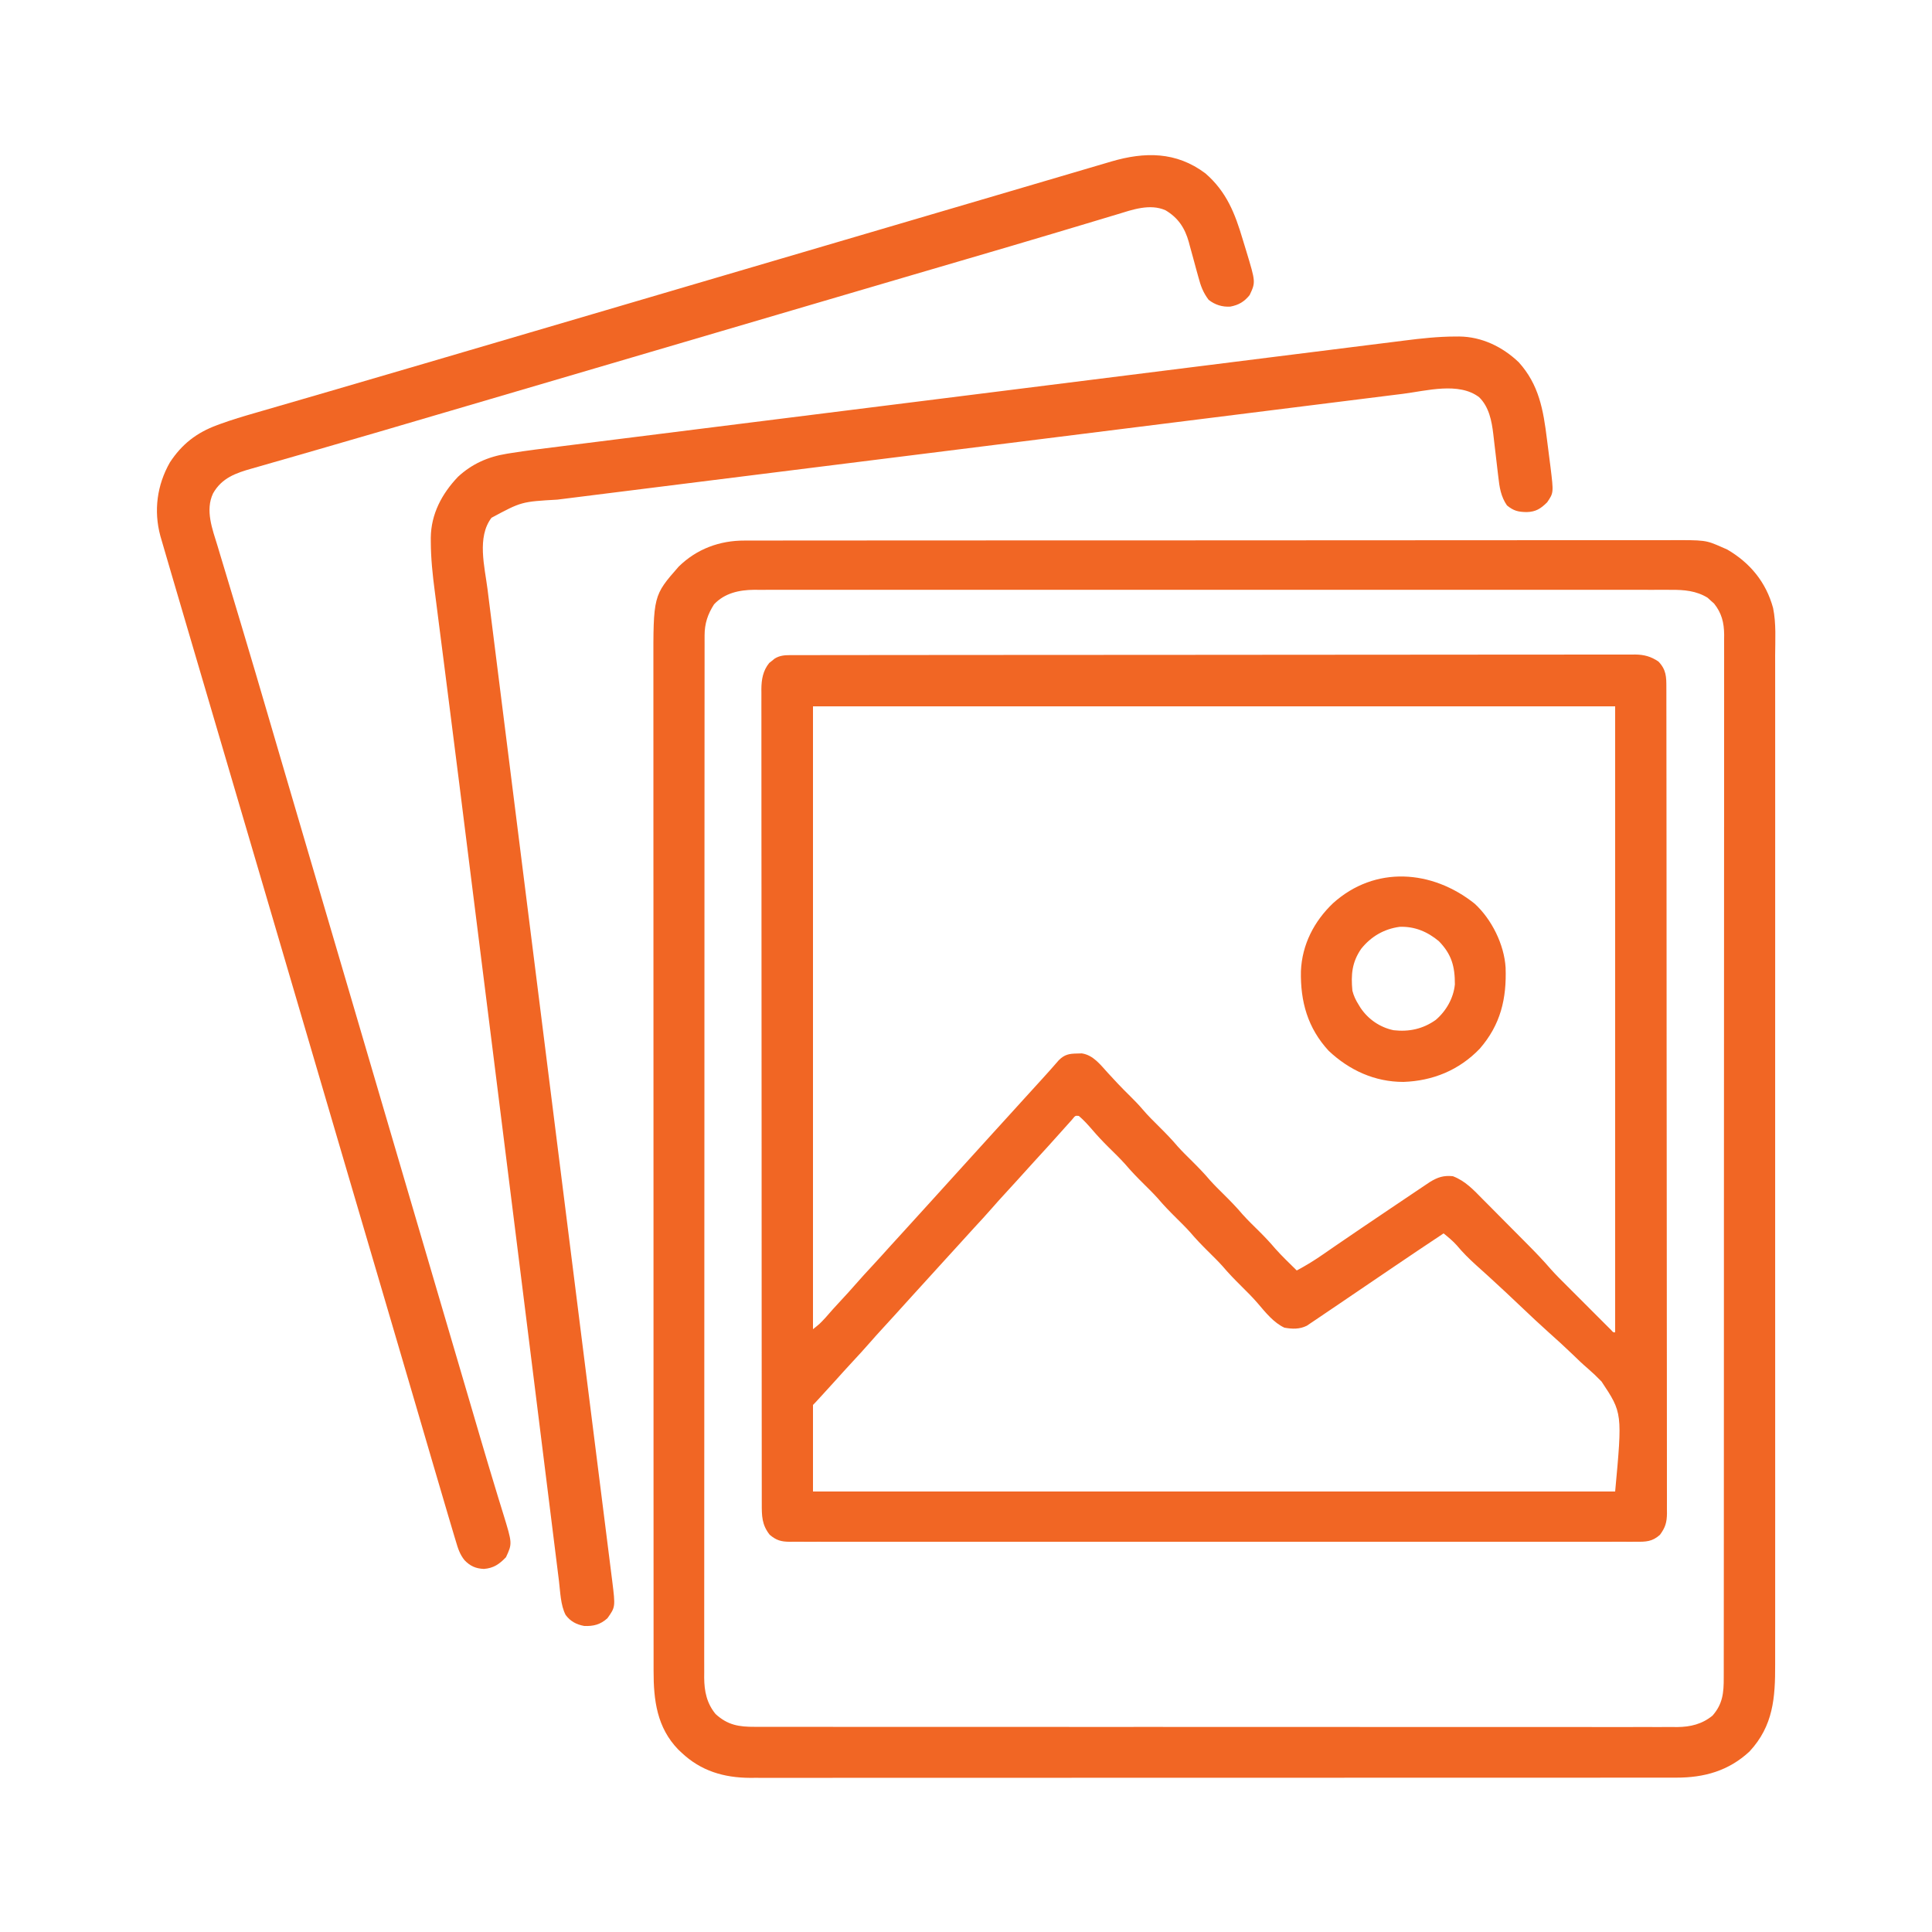
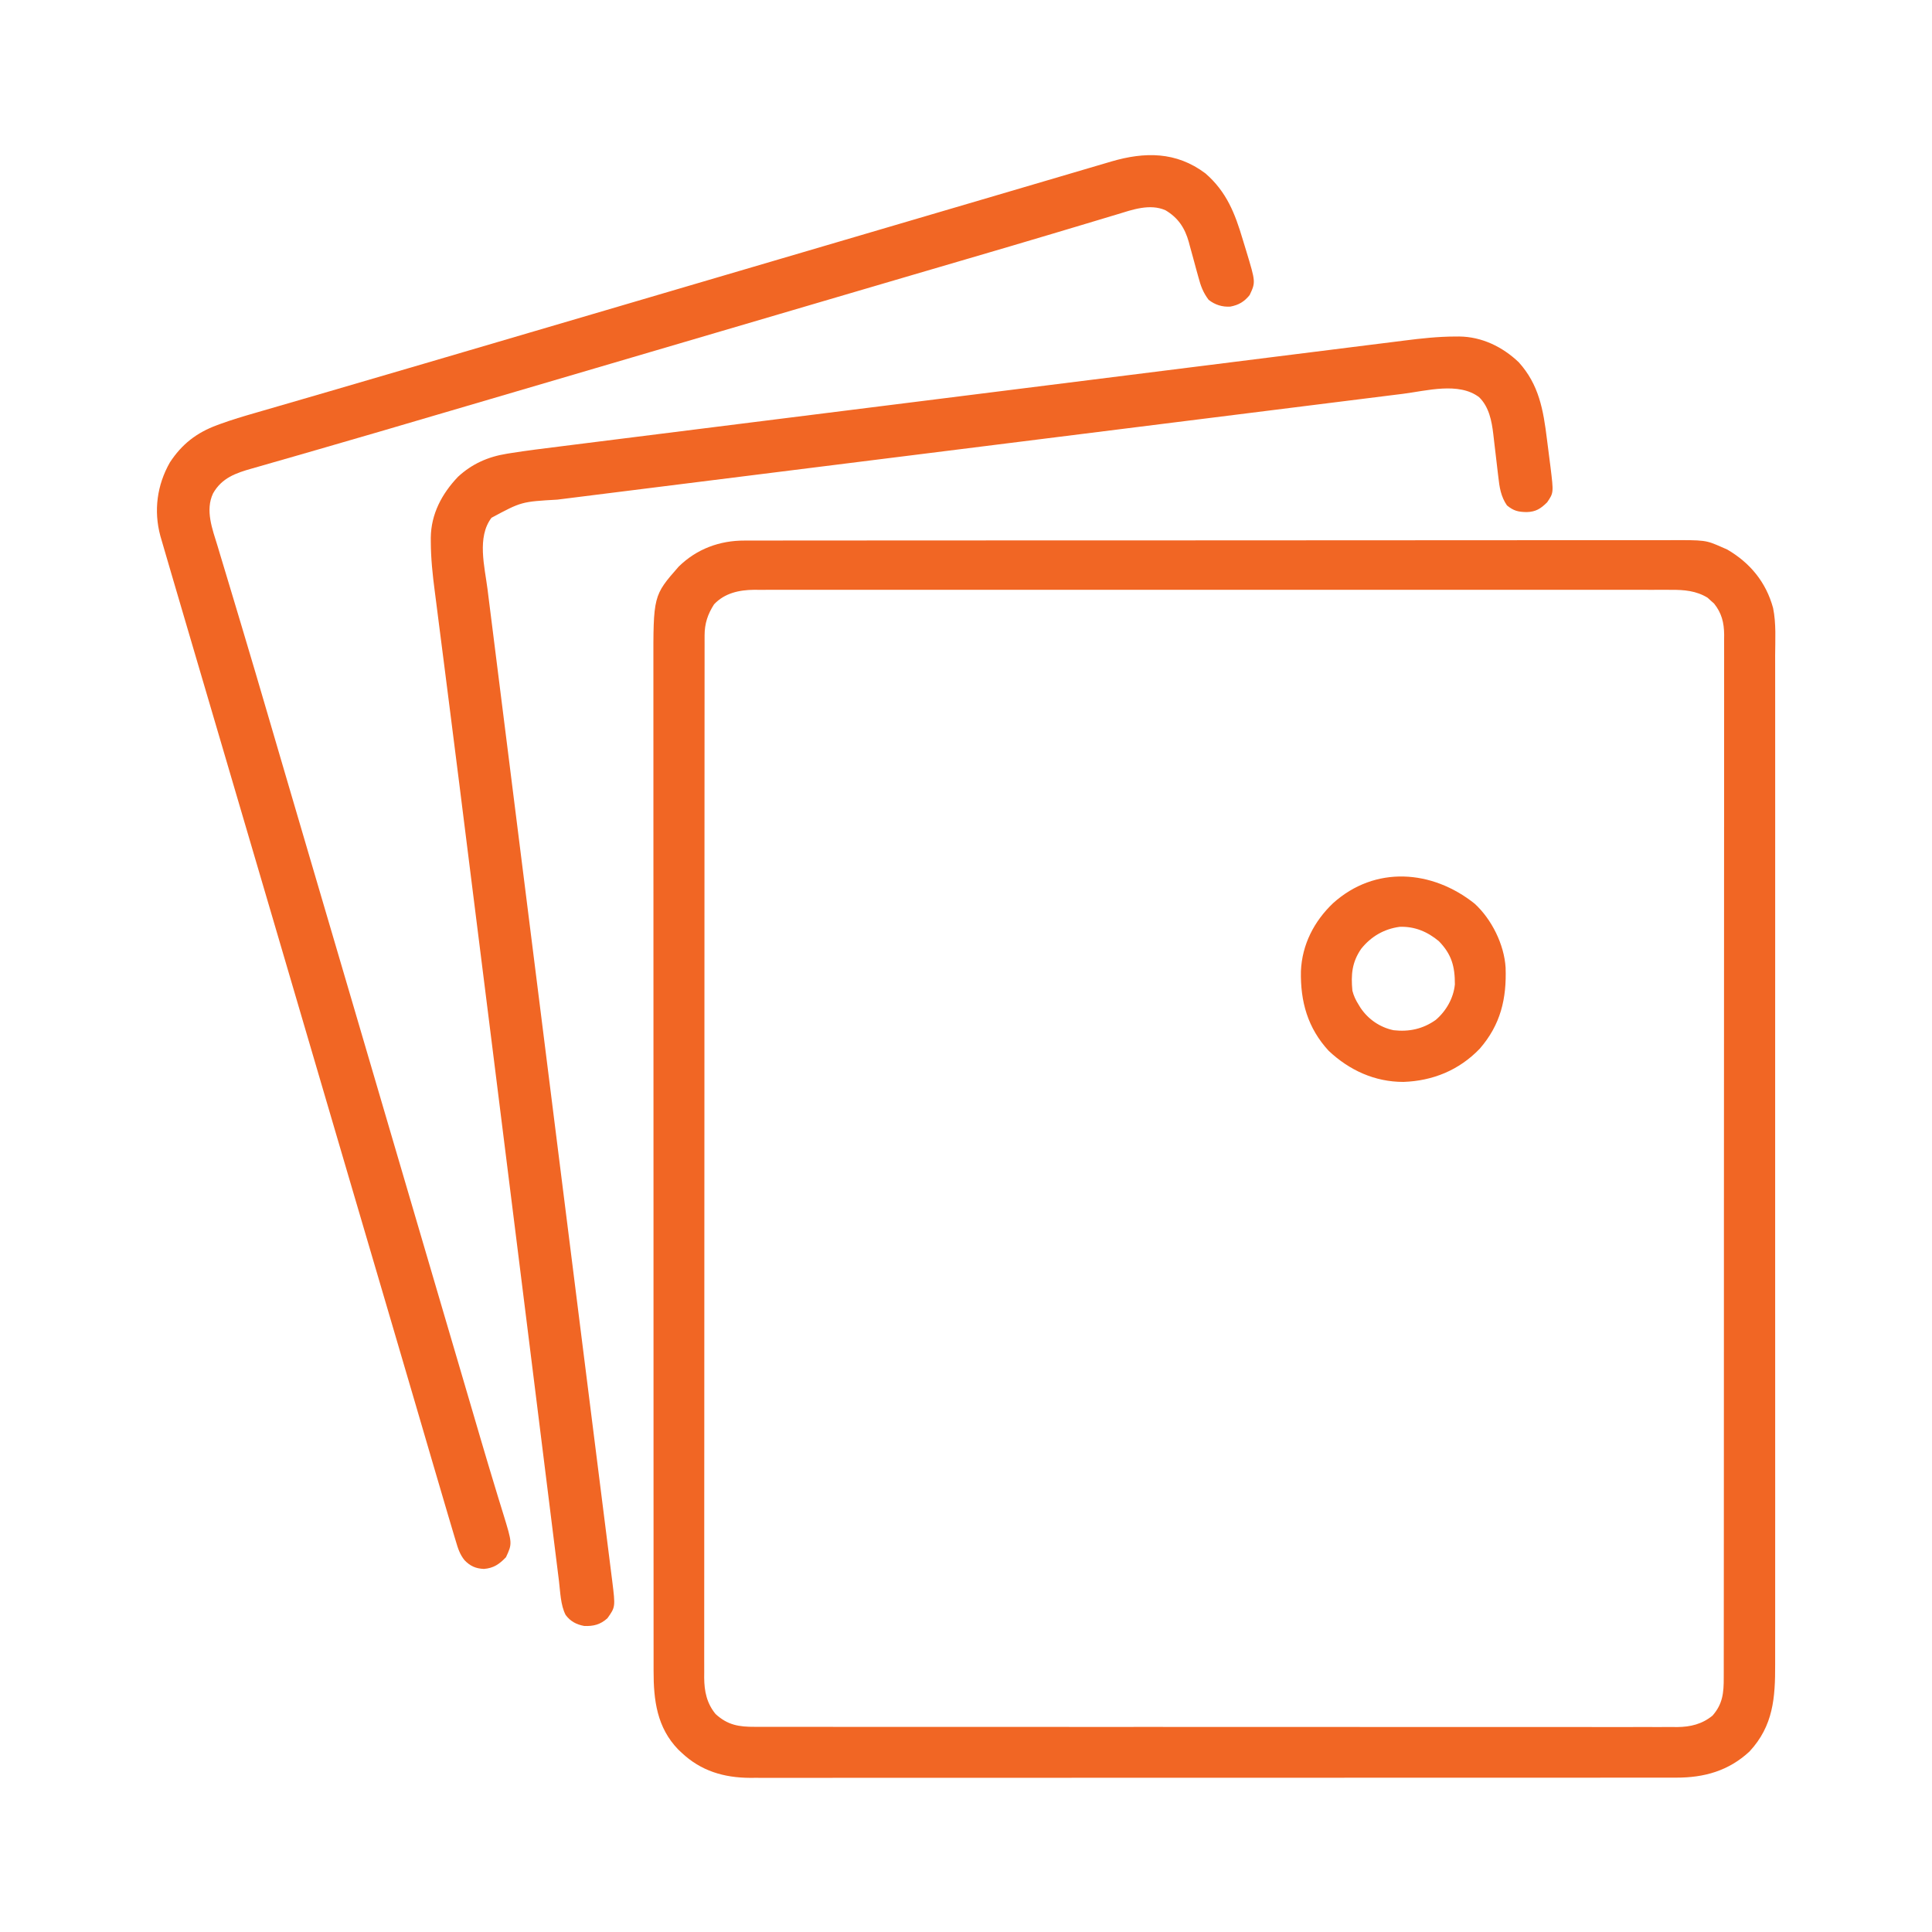
<svg xmlns="http://www.w3.org/2000/svg" width="1250" height="1250">
-   <path d="M0 0 C0.807 -0.003 1.614 -0.007 2.445 -0.01 C3.327 -0.008 4.21 -0.007 5.119 -0.005 C6.063 -0.008 7.007 -0.01 7.98 -0.013 C11.169 -0.019 14.357 -0.019 17.546 -0.018 C19.845 -0.022 22.144 -0.025 24.444 -0.03 C30.781 -0.04 37.119 -0.043 43.456 -0.046 C49.584 -0.049 55.711 -0.058 61.838 -0.065 C78.255 -0.086 94.673 -0.097 111.091 -0.106 C118.856 -0.11 126.621 -0.115 134.386 -0.12 C160.961 -0.138 187.536 -0.153 214.111 -0.161 C215.779 -0.161 217.448 -0.162 219.116 -0.162 C219.944 -0.162 220.771 -0.162 221.624 -0.163 C225.816 -0.164 230.008 -0.165 234.2 -0.166 C235.032 -0.167 235.864 -0.167 236.721 -0.167 C263.703 -0.175 290.684 -0.198 317.665 -0.231 C346.185 -0.265 374.704 -0.285 403.224 -0.288 C406.354 -0.289 409.484 -0.289 412.614 -0.29 C413.384 -0.29 414.155 -0.29 414.949 -0.29 C427.359 -0.292 439.768 -0.308 452.178 -0.328 C464.648 -0.349 477.117 -0.354 489.587 -0.345 C496.345 -0.34 503.102 -0.342 509.859 -0.361 C516.042 -0.379 522.225 -0.378 528.409 -0.363 C530.648 -0.36 532.888 -0.365 535.127 -0.376 C538.168 -0.391 541.207 -0.382 544.247 -0.366 C545.556 -0.382 545.556 -0.382 546.892 -0.397 C552.689 -0.332 557.089 0.87 561.934 4.129 C567.006 9.46 567.081 14.002 567.069 21.068 C567.071 21.998 567.073 22.928 567.076 23.886 C567.083 27.032 567.082 30.177 567.082 33.323 C567.085 35.589 567.089 37.855 567.093 40.121 C567.103 46.372 567.107 52.622 567.109 58.873 C567.113 64.915 567.121 70.956 567.129 76.998 C567.15 93.188 567.16 109.379 567.169 125.569 C567.173 133.226 567.178 140.883 567.184 148.539 C567.201 174.742 567.216 200.944 567.224 227.146 C567.224 228.791 567.225 230.436 567.225 232.082 C567.226 233.305 567.226 233.305 567.226 234.554 C567.227 238.688 567.228 242.822 567.23 246.956 C567.23 247.776 567.23 248.597 567.23 249.442 C567.238 276.049 567.262 302.656 567.294 329.263 C567.329 357.383 567.348 385.504 567.352 413.624 C567.352 416.71 567.352 419.796 567.353 422.881 C567.353 423.641 567.353 424.401 567.353 425.184 C567.356 437.422 567.371 449.66 567.392 461.897 C567.412 474.194 567.418 486.49 567.408 498.786 C567.403 505.45 567.405 512.114 567.425 518.778 C567.442 524.875 567.441 530.972 567.426 537.069 C567.423 539.278 567.428 541.487 567.44 543.697 C567.455 546.693 567.445 549.689 567.429 552.686 C567.44 553.549 567.45 554.413 567.46 555.302 C567.394 561.066 566.398 564.46 562.934 569.129 C557.989 573.612 553.752 573.699 547.405 573.632 C545.969 573.641 545.969 573.641 544.504 573.65 C541.283 573.664 538.063 573.65 534.842 573.637 C532.514 573.641 530.187 573.648 527.86 573.656 C522.126 573.671 516.393 573.667 510.66 573.655 C503.793 573.643 496.925 573.653 490.058 573.664 C476.603 573.685 463.148 573.684 449.693 573.672 C437.918 573.662 426.143 573.659 414.368 573.664 C413.588 573.664 412.807 573.665 412.003 573.665 C408.834 573.666 405.665 573.668 402.497 573.669 C372.764 573.681 343.03 573.67 313.297 573.648 C286.873 573.629 260.449 573.631 234.024 573.65 C204.346 573.672 174.668 573.68 144.99 573.668 C141.827 573.667 138.664 573.665 135.501 573.664 C134.722 573.664 133.943 573.663 133.141 573.663 C121.372 573.659 109.604 573.664 97.836 573.674 C84.457 573.685 71.078 573.683 57.699 573.661 C50.869 573.65 44.039 573.646 37.209 573.659 C30.962 573.671 24.715 573.665 18.467 573.644 C16.202 573.639 13.937 573.641 11.672 573.651 C8.603 573.663 5.534 573.651 2.464 573.632 C1.577 573.642 0.689 573.651 -0.225 573.661 C-5.654 573.594 -8.769 572.757 -13.066 569.129 C-18.177 562.636 -18.213 556.968 -18.197 549.056 C-18.199 548.136 -18.201 547.215 -18.203 546.267 C-18.209 543.167 -18.207 540.067 -18.206 536.967 C-18.209 534.729 -18.212 532.49 -18.215 530.252 C-18.223 524.088 -18.225 517.923 -18.226 511.759 C-18.227 505.798 -18.234 499.837 -18.24 493.876 C-18.256 477.905 -18.262 461.935 -18.266 445.964 C-18.269 438.41 -18.272 430.856 -18.276 423.302 C-18.289 397.447 -18.3 371.592 -18.303 345.737 C-18.303 344.114 -18.304 342.492 -18.304 340.869 C-18.304 339.242 -18.304 337.615 -18.304 335.988 C-18.305 332.724 -18.305 329.46 -18.306 326.196 C-18.306 325.387 -18.306 324.578 -18.306 323.744 C-18.31 297.497 -18.326 271.25 -18.349 245.003 C-18.374 217.256 -18.387 189.51 -18.388 161.763 C-18.389 158.718 -18.389 155.673 -18.389 152.628 C-18.389 151.878 -18.389 151.128 -18.389 150.356 C-18.39 138.284 -18.401 126.212 -18.416 114.14 C-18.43 102.01 -18.434 89.879 -18.426 77.749 C-18.421 71.176 -18.423 64.603 -18.437 58.03 C-18.449 52.015 -18.448 46.001 -18.436 39.986 C-18.434 37.808 -18.437 35.629 -18.446 33.451 C-18.457 30.494 -18.449 27.537 -18.437 24.579 C-18.445 23.731 -18.453 22.882 -18.46 22.008 C-18.406 15.777 -17.453 10.049 -13.382 5.07 C-12.514 4.388 -12.514 4.388 -11.628 3.691 C-11.052 3.218 -10.476 2.745 -9.882 2.258 C-6.743 0.307 -3.64 0.004 0 0 Z M14.934 33.129 C14.934 166.119 14.934 299.109 14.934 436.129 C19.328 432.625 19.328 432.625 22.997 428.691 C26.221 424.917 29.556 421.265 32.934 417.629 C36.146 414.166 39.346 410.702 42.434 407.129 C45.993 403.015 49.693 399.038 53.389 395.049 C57.184 390.952 60.93 386.815 64.657 382.656 C67.233 379.798 69.831 376.962 72.434 374.129 C75.787 370.48 79.124 366.817 82.434 363.129 C85.745 359.44 89.082 355.778 92.434 352.129 C97.304 346.828 102.129 341.488 106.934 336.129 C112.205 330.251 117.507 324.404 122.848 318.59 C125.728 315.452 128.59 312.299 131.434 309.129 C135.21 304.922 139.024 300.752 142.849 296.59 C145.729 293.452 148.59 290.299 151.434 287.129 C155.204 282.929 159.008 278.761 162.833 274.612 C166.616 270.501 170.305 266.313 173.962 262.09 C177.668 258.406 180.639 257.82 185.809 257.754 C186.818 257.725 187.826 257.697 188.864 257.668 C196.265 258.779 200.83 264.938 205.622 270.191 C207.04 271.724 208.459 273.255 209.88 274.785 C210.57 275.529 211.26 276.273 211.971 277.039 C214.586 279.822 217.278 282.51 219.997 285.191 C222.866 288.027 225.637 290.866 228.247 293.941 C231.603 297.883 235.258 301.49 238.934 305.129 C243.123 309.274 247.161 313.438 250.966 317.941 C253.833 321.127 256.889 324.115 259.934 327.129 C264.123 331.274 268.161 335.438 271.966 339.941 C274.833 343.127 277.889 346.115 280.934 349.129 C285.123 353.274 289.161 357.438 292.966 361.941 C296.421 365.781 300.146 369.359 303.817 372.992 C307.402 376.553 310.809 380.182 314.071 384.043 C318.458 388.954 323.245 393.509 327.934 398.129 C333.892 394.942 339.524 391.498 345.059 387.629 C346.732 386.473 348.405 385.318 350.079 384.164 C351.465 383.207 351.465 383.207 352.878 382.231 C364.18 374.457 375.563 366.801 386.934 359.129 C387.633 358.657 388.332 358.185 389.052 357.699 C393.223 354.884 397.397 352.074 401.577 349.272 C402.888 348.392 404.199 347.51 405.508 346.627 C407.327 345.4 409.15 344.18 410.974 342.961 C412.007 342.267 413.04 341.573 414.105 340.859 C419.162 337.767 422.965 336.522 428.934 337.129 C437.057 340.21 442.438 346.102 448.407 352.176 C449.499 353.273 450.592 354.369 451.686 355.464 C453.968 357.755 456.245 360.051 458.516 362.353 C461.408 365.285 464.31 368.205 467.217 371.121 C470.013 373.928 472.804 376.739 475.595 379.551 C476.118 380.077 476.64 380.603 477.179 381.145 C482.35 386.357 487.423 391.605 492.207 397.178 C495.674 401.093 499.413 404.749 503.114 408.441 C503.968 409.296 504.821 410.15 505.7 411.03 C507.489 412.82 509.279 414.608 511.07 416.395 C513.826 419.145 516.576 421.9 519.325 424.656 C521.067 426.397 522.809 428.138 524.552 429.879 C525.791 431.121 525.791 431.121 527.055 432.388 C527.813 433.143 528.571 433.898 529.352 434.676 C530.021 435.344 530.691 436.013 531.381 436.702 C532.706 438.242 532.706 438.242 533.934 438.129 C533.934 304.479 533.934 170.829 533.934 33.129 C362.664 33.129 191.394 33.129 14.934 33.129 Z M182.649 300.402 C181.718 301.431 180.793 302.465 179.872 303.504 C179.38 304.05 178.887 304.597 178.38 305.16 C176.893 306.812 175.413 308.47 173.934 310.129 C172.435 311.796 170.935 313.463 169.434 315.129 C168.713 315.933 167.991 316.738 167.247 317.566 C164.192 320.952 161.106 324.31 158.02 327.668 C154.404 331.607 150.826 335.578 147.255 339.558 C144.624 342.473 141.968 345.364 139.309 348.254 C136.332 351.491 133.375 354.74 130.497 358.066 C126.915 362.198 123.196 366.198 119.48 370.208 C115.686 374.306 111.939 378.443 108.212 382.601 C105.636 385.46 103.038 388.296 100.434 391.129 C97.082 394.778 93.745 398.44 90.434 402.129 C86.659 406.336 82.845 410.506 79.02 414.668 C75.404 418.607 71.826 422.578 68.255 426.558 C65.624 429.473 62.968 432.364 60.309 435.254 C57.332 438.491 54.375 441.74 51.497 445.066 C47.915 449.198 44.196 453.198 40.48 457.208 C36.696 461.294 32.96 465.42 29.243 469.566 C26.49 472.623 23.715 475.659 20.934 478.691 C20.453 479.217 19.971 479.742 19.475 480.283 C16.07 483.993 16.07 483.993 14.934 485.129 C14.934 503.609 14.934 522.089 14.934 541.129 C186.204 541.129 357.474 541.129 533.934 541.129 C538.623 490.282 538.623 490.282 525.141 469.994 C520.765 465.574 520.765 465.574 516.184 461.488 C512.811 458.63 509.653 455.58 506.488 452.496 C501.473 447.657 496.335 442.977 491.128 438.346 C485.221 433.078 479.475 427.647 473.736 422.197 C466.717 415.534 459.68 408.895 452.517 402.388 C452.014 401.931 451.512 401.475 450.994 401.004 C448.656 398.881 446.313 396.765 443.961 394.658 C439.499 390.626 435.356 386.534 431.509 381.907 C428.919 378.982 425.957 376.596 422.934 374.129 C411.995 381.377 401.109 388.703 390.247 396.066 C389.594 396.509 388.941 396.951 388.268 397.407 C381.36 402.09 374.454 406.775 367.551 411.466 C364.765 413.358 361.979 415.249 359.192 417.141 C357.875 418.035 356.558 418.93 355.242 419.826 C352.242 421.867 349.238 423.903 346.224 425.923 C344.085 427.358 341.952 428.802 339.826 430.258 C338.873 430.895 337.92 431.531 336.938 432.187 C336.119 432.742 335.3 433.297 334.456 433.869 C329.763 436.214 325.007 436.048 319.934 435.129 C313.058 431.955 307.677 425.217 302.809 419.504 C299.382 415.507 295.674 411.829 291.934 408.129 C287.746 403.984 283.708 399.82 279.903 395.316 C277.036 392.131 273.98 389.143 270.934 386.129 C266.746 381.984 262.708 377.82 258.903 373.316 C256.036 370.131 252.98 367.143 249.934 364.129 C245.746 359.984 241.708 355.82 237.903 351.316 C235.036 348.131 231.98 345.143 228.934 342.129 C224.746 337.984 220.708 333.82 216.903 329.316 C213.451 325.48 209.73 321.906 206.063 318.277 C202.365 314.603 198.838 310.854 195.458 306.883 C192.795 303.817 190.04 300.751 186.934 298.129 C184.634 297.894 184.634 297.894 182.649 300.402 Z " fill="#F16624" transform="translate(511.066,423.871)" />
  <path d="M0 0 C1.069 -0.004 2.138 -0.007 3.239 -0.011 C6.828 -0.02 10.416 -0.015 14.005 -0.01 C16.601 -0.014 19.197 -0.018 21.794 -0.024 C27.442 -0.034 33.09 -0.037 38.738 -0.035 C47.138 -0.032 55.537 -0.04 63.936 -0.051 C79.811 -0.07 95.686 -0.076 111.561 -0.077 C123.821 -0.078 136.081 -0.082 148.34 -0.088 C151.87 -0.09 155.399 -0.092 158.928 -0.094 C159.805 -0.094 160.682 -0.094 161.586 -0.095 C186.265 -0.107 210.943 -0.115 235.622 -0.114 C237.018 -0.114 237.018 -0.114 238.441 -0.114 C243.157 -0.114 247.873 -0.114 252.589 -0.114 C253.526 -0.114 254.462 -0.113 255.427 -0.113 C257.321 -0.113 259.215 -0.113 261.109 -0.113 C290.575 -0.112 320.041 -0.127 349.507 -0.154 C382.613 -0.185 415.719 -0.202 448.824 -0.2 C452.355 -0.2 455.886 -0.2 459.416 -0.2 C460.286 -0.2 461.155 -0.2 462.051 -0.2 C476.036 -0.2 490.022 -0.213 504.007 -0.23 C518.065 -0.247 532.123 -0.249 546.181 -0.236 C554.53 -0.228 562.878 -0.232 571.228 -0.252 C577.465 -0.265 583.703 -0.258 589.941 -0.242 C592.462 -0.239 594.983 -0.242 597.503 -0.254 C621.722 -0.353 621.722 -0.353 632.213 4.257 C633.949 5.017 633.949 5.017 635.721 5.792 C650.59 14.47 660.846 26.956 665.396 43.627 C667.462 53.656 666.768 64.262 666.727 74.444 C666.717 78.043 666.73 81.642 666.74 85.241 C666.754 91.538 666.754 97.835 666.744 104.133 C666.728 113.497 666.736 122.862 666.748 132.226 C666.77 148.954 666.768 165.681 666.756 182.409 C666.746 197.047 666.743 211.686 666.748 226.324 C666.749 227.782 666.749 227.782 666.749 229.269 C666.75 233.213 666.752 237.157 666.753 241.101 C666.765 278.089 666.754 315.077 666.733 352.065 C666.714 384.916 666.715 417.766 666.734 450.616 C666.756 487.537 666.764 524.458 666.752 561.379 C666.751 565.316 666.749 569.253 666.748 573.19 C666.748 574.16 666.748 575.129 666.747 576.128 C666.743 590.756 666.748 605.384 666.758 620.012 C666.77 636.648 666.767 653.283 666.745 669.919 C666.733 679.225 666.733 688.532 666.748 697.838 C666.757 704.059 666.751 710.28 666.734 716.5 C666.724 720.042 666.721 723.583 666.735 727.124 C666.804 748.652 665.577 766.82 650.158 783.449 C636.634 796.022 620.782 800.424 602.734 800.386 C601.162 800.389 601.162 800.389 599.558 800.391 C596.036 800.396 592.513 800.393 588.99 800.391 C586.444 800.393 583.897 800.395 581.35 800.398 C575.808 800.403 570.265 800.404 564.722 800.403 C556.479 800.402 548.237 800.406 539.994 800.411 C524.416 800.421 508.838 800.424 493.259 800.424 C481.229 800.425 469.198 800.427 457.168 800.43 C453.705 800.431 450.243 800.432 446.78 800.433 C445.919 800.433 445.058 800.433 444.172 800.433 C419.957 800.44 395.743 800.443 371.528 800.443 C370.615 800.443 369.702 800.443 368.761 800.443 C364.134 800.443 359.506 800.443 354.878 800.443 C353.5 800.443 353.5 800.443 352.093 800.443 C350.235 800.443 348.376 800.443 346.517 800.443 C317.602 800.442 288.687 800.449 259.772 800.463 C227.288 800.478 194.804 800.487 162.32 800.486 C158.856 800.486 155.392 800.486 151.927 800.486 C151.074 800.486 150.222 800.486 149.343 800.486 C135.618 800.486 121.894 800.492 108.17 800.501 C94.375 800.509 80.58 800.51 66.785 800.504 C58.592 800.5 50.398 800.502 42.204 800.512 C36.084 800.518 29.964 800.515 23.843 800.507 C21.369 800.505 18.894 800.507 16.42 800.513 C13.054 800.52 9.688 800.514 6.322 800.506 C5.364 800.511 4.406 800.516 3.419 800.521 C-13.488 800.433 -28.295 796.052 -40.787 784.257 C-41.495 783.591 -42.202 782.924 -42.932 782.238 C-56.74 768.007 -58.952 750.308 -58.916 731.355 C-58.918 729.607 -58.918 729.607 -58.921 727.824 C-58.925 724.602 -58.924 721.381 -58.922 718.159 C-58.92 714.649 -58.924 711.14 -58.928 707.63 C-58.933 701.482 -58.934 695.335 -58.933 689.188 C-58.932 680.046 -58.936 670.904 -58.941 661.762 C-58.951 644.484 -58.953 627.206 -58.954 609.928 C-58.955 596.584 -58.957 583.24 -58.96 569.896 C-58.961 566.054 -58.962 562.212 -58.962 558.37 C-58.963 557.415 -58.963 556.46 -58.963 555.475 C-58.969 528.611 -58.973 501.747 -58.973 474.883 C-58.973 473.871 -58.973 472.858 -58.973 471.814 C-58.973 466.682 -58.973 461.549 -58.972 456.416 C-58.972 455.397 -58.972 454.378 -58.972 453.327 C-58.972 451.266 -58.972 449.204 -58.972 447.143 C-58.972 415.072 -58.979 383.001 -58.993 350.93 C-59.008 314.893 -59.017 278.856 -59.016 242.819 C-59.016 238.975 -59.016 235.131 -59.016 231.288 C-59.016 230.342 -59.016 229.395 -59.016 228.42 C-59.016 213.199 -59.022 197.977 -59.031 182.755 C-59.039 167.454 -59.04 152.153 -59.034 136.852 C-59.03 127.766 -59.032 118.68 -59.041 109.594 C-59.047 103.518 -59.046 97.443 -59.039 91.367 C-59.035 87.91 -59.034 84.452 -59.042 80.995 C-59.128 35.617 -59.128 35.617 -42.678 16.851 C-30.987 5.396 -16.146 -0.067 0 0 Z M-19.787 41.257 C-23.894 47.633 -25.91 53.695 -25.915 61.279 C-25.918 62.275 -25.921 63.27 -25.924 64.295 C-25.922 65.383 -25.92 66.471 -25.918 67.592 C-25.92 68.757 -25.923 69.921 -25.925 71.121 C-25.929 74.365 -25.93 77.608 -25.928 80.851 C-25.927 84.375 -25.932 87.9 -25.936 91.424 C-25.944 98.419 -25.946 105.414 -25.947 112.409 C-25.948 120.786 -25.954 129.163 -25.961 137.539 C-25.977 157.785 -25.983 178.032 -25.988 198.278 C-25.99 207.853 -25.994 217.428 -25.998 227.004 C-26.01 259.774 -26.021 292.544 -26.025 325.314 C-26.025 327.371 -26.025 329.428 -26.025 331.486 C-26.025 333.548 -26.026 335.611 -26.026 337.673 C-26.026 341.81 -26.027 345.948 -26.027 350.085 C-26.027 351.111 -26.027 352.137 -26.028 353.194 C-26.031 386.467 -26.047 419.74 -26.07 453.013 C-26.095 488.182 -26.109 523.35 -26.11 558.519 C-26.11 562.378 -26.11 566.238 -26.111 570.097 C-26.111 571.047 -26.111 571.997 -26.111 572.976 C-26.112 588.28 -26.123 603.584 -26.137 618.888 C-26.152 634.265 -26.155 649.641 -26.147 665.018 C-26.143 674.157 -26.146 683.295 -26.162 692.434 C-26.172 698.537 -26.171 704.639 -26.161 710.742 C-26.155 714.22 -26.155 717.699 -26.167 721.177 C-26.178 724.924 -26.171 728.671 -26.159 732.419 C-26.167 733.498 -26.174 734.576 -26.182 735.688 C-26.12 744.533 -24.525 752.279 -18.787 759.257 C-10.906 766.433 -3.69 767.559 6.654 767.512 C7.698 767.515 8.741 767.518 9.817 767.521 C13.325 767.53 16.833 767.524 20.342 767.518 C22.878 767.521 25.415 767.525 27.951 767.53 C33.471 767.538 38.992 767.54 44.512 767.536 C52.721 767.531 60.93 767.537 69.139 767.545 C84.653 767.56 100.167 767.562 115.681 767.56 C127.66 767.558 139.639 767.56 151.619 767.564 C153.339 767.564 155.06 767.565 156.78 767.566 C159.373 767.567 161.965 767.567 164.558 767.568 C188.665 767.577 212.772 767.581 236.88 767.577 C237.789 767.577 238.698 767.577 239.634 767.576 C244.241 767.576 248.848 767.575 253.456 767.574 C254.371 767.574 255.286 767.574 256.228 767.573 C258.079 767.573 259.929 767.573 261.779 767.572 C290.574 767.567 319.368 767.575 348.162 767.593 C380.507 767.614 412.851 767.625 445.196 767.621 C448.644 767.62 452.092 767.62 455.54 767.62 C456.389 767.62 457.238 767.62 458.112 767.62 C470.935 767.618 483.757 767.625 496.58 767.636 C511.161 767.648 525.742 767.649 540.322 767.637 C548.484 767.63 556.644 767.632 564.805 767.645 C570.896 767.655 576.987 767.648 583.078 767.636 C585.544 767.633 588.01 767.635 590.477 767.643 C593.825 767.653 597.172 767.645 600.52 767.632 C601.962 767.643 601.962 767.643 603.433 767.654 C611.95 767.585 619.506 765.745 626.213 760.257 C632.832 752.719 633.507 745.428 633.47 735.69 C633.476 733.924 633.476 733.924 633.481 732.121 C633.489 728.846 633.487 725.572 633.482 722.297 C633.479 718.736 633.487 715.176 633.494 711.615 C633.504 705.372 633.507 699.13 633.505 692.887 C633.502 683.604 633.51 674.321 633.521 665.038 C633.54 647.495 633.546 629.952 633.547 612.409 C633.548 598.863 633.552 585.318 633.558 571.772 C633.56 567.875 633.562 563.978 633.564 560.081 C633.564 559.112 633.565 558.143 633.565 557.145 C633.577 529.89 633.585 502.635 633.584 475.381 C633.584 474.353 633.584 473.325 633.584 472.266 C633.584 467.056 633.584 461.846 633.584 456.636 C633.584 455.602 633.584 454.567 633.584 453.501 C633.584 451.408 633.584 449.316 633.583 447.223 C633.582 414.663 633.597 382.103 633.625 349.543 C633.655 312.974 633.673 276.406 633.671 239.838 C633.671 235.94 633.67 232.042 633.67 228.144 C633.67 227.184 633.67 226.224 633.67 225.236 C633.67 209.778 633.683 194.321 633.7 178.864 C633.717 163.334 633.719 147.804 633.706 132.274 C633.699 123.044 633.702 113.814 633.722 104.585 C633.734 98.421 633.731 92.258 633.717 86.094 C633.709 82.581 633.708 79.069 633.724 75.556 C633.738 71.771 633.727 67.987 633.711 64.202 C633.721 63.112 633.731 62.023 633.741 60.9 C633.668 53.07 632.136 46.931 627.205 40.734 C626.507 40.123 625.808 39.512 625.088 38.882 C624.405 38.256 623.722 37.629 623.018 36.984 C615.72 32.491 607.839 31.818 599.453 31.88 C597.89 31.873 597.89 31.873 596.296 31.867 C592.812 31.856 589.328 31.866 585.844 31.876 C583.318 31.873 580.792 31.868 578.266 31.862 C572.778 31.852 567.29 31.852 561.802 31.859 C553.641 31.871 545.479 31.865 537.318 31.856 C522.741 31.84 508.165 31.841 493.588 31.85 C480.831 31.857 468.075 31.859 455.318 31.856 C454.472 31.856 453.626 31.855 452.754 31.855 C449.318 31.854 445.883 31.853 442.447 31.852 C410.223 31.843 377.998 31.851 345.774 31.868 C317.147 31.882 288.52 31.881 259.893 31.866 C227.727 31.85 195.561 31.844 163.395 31.853 C159.966 31.854 156.537 31.855 153.108 31.856 C151.841 31.856 151.841 31.856 150.549 31.857 C137.801 31.86 125.053 31.856 112.305 31.848 C97.809 31.84 83.313 31.842 68.817 31.858 C60.705 31.867 52.593 31.868 44.481 31.856 C38.425 31.849 32.37 31.857 26.314 31.871 C23.863 31.875 21.412 31.873 18.961 31.866 C15.632 31.856 12.303 31.866 8.973 31.88 C8.021 31.873 7.068 31.866 6.086 31.858 C-3.548 31.939 -12.977 33.994 -19.787 41.257 Z " fill="#F16624" transform="translate(481.787,349.743)" />
  <path d="M0 0 C0.847 -0.003 1.693 -0.006 2.565 -0.01 C17.161 0.164 30.449 6.62 40.969 16.604 C54.139 31.134 56.928 47.56 59.256 66.416 C59.641 69.535 60.046 72.651 60.453 75.768 C60.709 77.776 60.964 79.784 61.219 81.792 C61.337 82.71 61.456 83.629 61.578 84.576 C63.596 101.107 63.596 101.107 59.39 107.276 C55.211 111.388 52.08 113.434 46.203 113.588 C40.616 113.508 37.739 112.826 33.39 109.276 C29.455 103.559 28.523 97.512 27.793 90.749 C27.672 89.76 27.552 88.772 27.428 87.754 C27.047 84.617 26.686 81.478 26.328 78.338 C25.964 75.203 25.596 72.068 25.217 68.934 C24.983 66.992 24.757 65.048 24.542 63.104 C23.521 54.565 21.774 45.505 15.39 39.276 C2.265 29.248 -18.737 35.151 -33.794 37.065 C-36.239 37.369 -38.683 37.672 -41.128 37.974 C-46.425 38.631 -51.72 39.294 -57.016 39.961 C-64.89 40.954 -72.765 41.936 -80.641 42.916 C-94.71 44.668 -108.779 46.429 -122.846 48.195 C-135.157 49.741 -147.468 51.282 -159.779 52.821 C-160.597 52.923 -161.415 53.025 -162.257 53.13 C-165.577 53.545 -168.896 53.959 -172.215 54.374 C-203.333 58.261 -234.449 62.159 -265.565 66.061 C-293.192 69.526 -320.819 72.983 -348.448 76.433 C-350.222 76.655 -351.996 76.876 -353.77 77.098 C-354.647 77.208 -355.525 77.317 -356.428 77.43 C-360.844 77.981 -365.26 78.533 -369.675 79.084 C-370.547 79.193 -371.418 79.302 -372.315 79.414 C-395.422 82.3 -418.529 85.192 -441.635 88.085 C-444.122 88.397 -446.609 88.708 -449.096 89.02 C-450.746 89.226 -452.396 89.433 -454.045 89.639 C-465.533 91.078 -477.021 92.514 -488.509 93.949 C-503.315 95.798 -518.121 97.652 -532.926 99.512 C-540.75 100.495 -548.574 101.475 -556.399 102.449 C-562.249 103.179 -568.097 103.914 -573.946 104.652 C-576.307 104.949 -578.668 105.244 -581.029 105.537 C-604.219 106.863 -604.219 106.863 -623.61 117.276 C-633.154 129.799 -628.032 149.022 -626.18 163.475 C-625.915 165.598 -625.651 167.721 -625.388 169.844 C-624.665 175.648 -623.931 181.451 -623.194 187.254 C-622.4 193.531 -621.616 199.81 -620.831 206.089 C-619.467 216.988 -618.097 227.887 -616.721 238.785 C-615.268 250.296 -613.819 261.808 -612.375 273.321 C-612.285 274.042 -612.195 274.763 -612.101 275.505 C-611.642 279.171 -611.182 282.836 -610.723 286.501 C-607.462 312.506 -604.192 338.51 -600.918 364.513 C-597.78 389.43 -594.646 414.346 -591.518 439.263 C-591.422 440.022 -591.327 440.781 -591.229 441.563 C-590.079 450.721 -588.929 459.879 -587.779 469.037 C-585.973 483.424 -584.166 497.81 -582.36 512.197 C-582.267 512.938 -582.173 513.679 -582.078 514.443 C-579.049 538.561 -576.016 562.679 -572.982 586.796 C-571.225 600.761 -569.468 614.727 -567.714 628.693 C-567.551 629.992 -567.387 631.291 -567.219 632.629 C-566.557 637.9 -565.895 643.171 -565.233 648.442 C-563.142 665.097 -561.046 681.752 -558.945 698.407 C-557.238 711.944 -555.534 725.483 -553.833 739.021 C-552.778 747.422 -551.719 755.823 -550.657 764.223 C-549.937 769.921 -549.22 775.619 -548.506 781.318 C-548.094 784.61 -547.679 787.901 -547.261 791.192 C-546.807 794.775 -546.358 798.359 -545.911 801.943 C-545.778 802.982 -545.644 804.022 -545.507 805.092 C-543.422 821.987 -543.422 821.987 -548.61 829.276 C-553.114 833.361 -557.649 834.518 -563.61 834.276 C-568.648 833.337 -572.541 831.343 -575.661 827.121 C-578.934 820.754 -579.09 812.296 -579.95 805.267 C-580.071 804.307 -580.191 803.346 -580.316 802.357 C-580.717 799.151 -581.114 795.945 -581.51 792.738 C-581.8 790.412 -582.091 788.086 -582.382 785.76 C-583.096 780.048 -583.806 774.336 -584.515 768.624 C-585.363 761.791 -586.216 754.959 -587.068 748.126 C-588.641 735.528 -590.21 722.929 -591.777 710.331 C-594.125 691.462 -596.477 672.593 -598.831 653.725 C-599.031 652.122 -599.231 650.519 -599.431 648.916 C-600.238 642.449 -601.045 635.982 -601.852 629.515 C-603.084 619.638 -604.315 609.762 -605.547 599.885 C-611.336 553.455 -617.143 507.026 -622.969 460.6 C-623.063 459.848 -623.158 459.097 -623.255 458.322 C-625.944 436.888 -628.635 415.454 -631.327 394.021 C-631.854 389.82 -632.381 385.62 -632.909 381.42 C-632.994 380.737 -633.08 380.055 -633.168 379.352 C-633.597 375.937 -634.026 372.523 -634.454 369.109 C-634.624 367.757 -634.794 366.405 -634.964 365.053 C-635.089 364.053 -635.089 364.053 -635.217 363.033 C-635.721 359.02 -636.225 355.007 -636.729 350.994 C-638.439 337.383 -640.146 323.771 -641.849 310.158 C-642.482 305.102 -643.115 300.047 -643.748 294.991 C-643.904 293.745 -644.06 292.5 -644.221 291.217 C-646.312 274.526 -648.427 257.838 -650.565 241.153 C-650.699 240.1 -650.699 240.1 -650.837 239.025 C-650.927 238.323 -651.017 237.62 -651.11 236.897 C-652.267 227.86 -653.414 218.823 -654.561 209.785 C-655.562 201.904 -656.574 194.024 -657.595 186.145 C-658.221 181.29 -658.836 176.435 -659.448 171.579 C-659.731 169.352 -660.018 167.127 -660.311 164.901 C-661.719 154.167 -662.846 143.565 -662.882 132.728 C-662.885 131.878 -662.888 131.028 -662.892 130.152 C-662.717 114.842 -655.74 101.742 -645.317 90.788 C-636.265 82.389 -625.874 77.816 -613.801 75.865 C-613.02 75.737 -612.24 75.609 -611.435 75.478 C-600.696 73.762 -589.902 72.452 -579.112 71.106 C-576.669 70.798 -574.227 70.49 -571.784 70.182 C-565.813 69.43 -559.84 68.681 -553.868 67.933 C-546.704 67.036 -539.541 66.135 -532.378 65.234 C-515.078 63.057 -497.777 60.889 -480.476 58.721 C-472.282 57.694 -464.089 56.667 -455.896 55.639 C-427.817 52.118 -399.738 48.598 -371.658 45.084 C-369.898 44.864 -368.139 44.644 -366.379 44.424 C-365.507 44.314 -364.634 44.205 -363.735 44.093 C-359.315 43.54 -354.895 42.987 -350.476 42.433 C-349.598 42.324 -348.721 42.214 -347.818 42.101 C-319.371 38.541 -290.925 34.97 -262.48 31.393 C-232.361 27.607 -202.242 23.829 -172.121 20.062 C-168.812 19.648 -165.502 19.234 -162.193 18.821 C-161.378 18.719 -160.563 18.617 -159.724 18.512 C-146.645 16.876 -133.568 15.231 -120.491 13.583 C-107.338 11.926 -94.184 10.279 -81.029 8.641 C-73.228 7.669 -65.427 6.69 -57.627 5.701 C-51.785 4.961 -45.941 4.235 -40.096 3.514 C-37.746 3.221 -35.396 2.925 -33.047 2.624 C-22.025 1.212 -11.124 0.037 0 0 Z " fill="#F16624" transform="translate(941.61,217.724)" />
  <path d="M0 0 C13.727 11.879 19.189 25.929 24.221 42.893 C24.957 45.36 25.717 47.818 26.479 50.277 C32.58 70.42 32.58 70.42 28.645 78.797 C25.138 83.092 21.59 85.212 16.129 86.238 C10.946 86.555 6.235 85.073 2.145 81.859 C-1.409 77.213 -2.996 72.862 -4.477 67.242 C-4.942 65.566 -5.408 63.891 -5.873 62.215 C-6.585 59.6 -7.293 56.985 -7.998 54.369 C-8.689 51.823 -9.395 49.283 -10.102 46.742 C-10.304 45.971 -10.506 45.2 -10.714 44.406 C-13.253 35.317 -17.661 28.675 -25.855 23.859 C-35.994 19.459 -47.219 23.539 -57.227 26.602 C-58.548 26.997 -59.869 27.392 -61.191 27.785 C-64.049 28.639 -66.905 29.499 -69.76 30.363 C-74.409 31.771 -79.062 33.164 -83.716 34.554 C-85.352 35.042 -86.988 35.531 -88.624 36.02 C-89.449 36.266 -90.274 36.513 -91.124 36.767 C-93.689 37.533 -96.252 38.301 -98.816 39.069 C-117.247 44.59 -135.71 50.001 -154.174 55.409 C-162.984 57.989 -171.794 60.573 -180.603 63.158 C-183.553 64.023 -186.503 64.888 -189.453 65.753 C-209.569 71.654 -229.682 77.568 -249.793 83.484 C-251.55 84.001 -253.307 84.518 -255.064 85.035 C-262.075 87.098 -269.087 89.16 -276.098 91.223 C-288.424 94.85 -300.751 98.476 -313.078 102.102 C-313.955 102.36 -314.833 102.618 -315.736 102.883 C-322.83 104.97 -329.923 107.056 -337.016 109.142 C-343.222 110.967 -349.427 112.792 -355.633 114.617 C-356.51 114.875 -357.388 115.133 -358.292 115.399 C-370.606 119.021 -382.921 122.644 -395.236 126.267 C-427.117 135.647 -458.999 145.026 -490.887 154.383 C-492.845 154.958 -494.804 155.532 -496.762 156.107 C-497.732 156.392 -498.701 156.676 -499.7 156.969 C-505.515 158.676 -511.329 160.384 -517.143 162.094 C-521.9 163.493 -526.657 164.891 -531.414 166.289 C-532.347 166.563 -533.281 166.838 -534.243 167.12 C-547.254 170.941 -560.277 174.718 -573.31 178.464 C-578.566 179.976 -583.82 181.496 -589.074 183.017 C-593.965 184.431 -598.86 185.832 -603.758 187.222 C-606.747 188.074 -609.733 188.939 -612.717 189.807 C-614.081 190.201 -615.446 190.59 -616.813 190.972 C-627.379 193.932 -636.354 197.122 -641.98 207.027 C-647.208 217.971 -642.447 230.222 -639.117 241.047 C-638.607 242.748 -638.099 244.45 -637.592 246.153 C-636.5 249.807 -635.399 253.458 -634.289 257.107 C-632.509 262.963 -630.752 268.825 -628.998 274.689 C-627.156 280.846 -625.313 287.003 -623.462 293.158 C-617.541 312.853 -611.743 332.584 -605.968 352.322 C-603.437 360.975 -600.898 369.626 -598.36 378.277 C-597.518 381.149 -596.675 384.021 -595.833 386.893 C-590.234 405.984 -584.622 425.07 -579.007 444.156 C-578.23 446.797 -577.453 449.438 -576.676 452.08 C-573.07 464.34 -569.463 476.6 -565.855 488.859 C-561.73 502.88 -557.605 516.901 -553.48 530.922 C-553.224 531.793 -552.968 532.664 -552.704 533.561 C-543.958 563.293 -535.227 593.029 -526.503 622.766 C-515.533 660.154 -504.544 697.536 -493.546 734.916 C-490.319 745.882 -487.094 756.849 -483.869 767.816 C-482.755 771.608 -481.64 775.399 -480.525 779.19 C-478.088 787.476 -475.652 795.762 -473.221 804.049 C-471.95 808.382 -470.679 812.714 -469.406 817.047 C-469.163 817.876 -468.919 818.705 -468.669 819.559 C-465.629 829.904 -462.545 840.234 -459.398 850.547 C-458.766 852.631 -458.135 854.716 -457.503 856.801 C-456.421 860.37 -455.32 863.932 -454.204 867.49 C-448.364 886.493 -448.364 886.493 -452.48 895.359 C-456.706 899.807 -460.486 902.472 -466.773 902.953 C-472.051 902.715 -475.639 901.127 -479.288 897.326 C-482.327 893.582 -483.557 889.696 -484.895 885.113 C-485.179 884.179 -485.464 883.245 -485.758 882.283 C-486.808 878.813 -487.832 875.337 -488.855 871.859 C-489.285 870.413 -489.714 868.966 -490.144 867.52 C-493.58 855.954 -496.971 844.374 -500.355 832.792 C-501.847 827.687 -503.342 822.584 -504.837 817.48 C-505.45 815.389 -506.063 813.297 -506.676 811.205 C-506.981 810.164 -507.286 809.123 -507.6 808.05 C-508.53 804.872 -509.461 801.695 -510.391 798.518 C-516.148 778.851 -521.927 759.191 -527.712 739.533 C-529.002 735.149 -530.292 730.764 -531.582 726.379 C-534.673 715.872 -537.764 705.366 -540.855 694.859 C-544.981 680.839 -549.106 666.818 -553.23 652.797 C-553.487 651.926 -553.743 651.055 -554.007 650.157 C-562.753 620.426 -571.483 590.69 -580.208 560.953 C-588.623 532.273 -597.045 503.596 -605.48 474.922 C-605.737 474.051 -605.993 473.181 -606.257 472.284 C-608.577 464.395 -610.898 456.506 -613.219 448.617 C-616.846 436.291 -620.472 423.964 -624.098 411.637 C-624.356 410.758 -624.614 409.88 -624.881 408.975 C-627.479 400.142 -630.076 391.308 -632.674 382.475 C-633.964 378.09 -635.253 373.705 -636.543 369.32 C-636.927 368.015 -636.927 368.015 -637.318 366.684 C-640.862 354.636 -644.407 342.588 -647.953 330.54 C-649.934 323.806 -651.916 317.072 -653.897 310.338 C-655.239 305.778 -656.581 301.218 -657.924 296.658 C-661.24 285.393 -664.552 274.128 -667.855 262.859 C-668.19 261.717 -668.19 261.717 -668.532 260.552 C-669.83 256.125 -671.125 251.697 -672.416 247.268 C-672.808 245.926 -673.2 244.584 -673.593 243.242 C-674.129 241.413 -674.661 239.583 -675.193 237.753 C-675.492 236.73 -675.791 235.706 -676.098 234.652 C-680.517 218.355 -678.272 201.639 -669.93 187.035 C-662.225 175.238 -652.642 167.817 -639.505 162.966 C-638.807 162.707 -638.11 162.447 -637.391 162.181 C-629.887 159.439 -622.264 157.18 -614.59 154.973 C-613.028 154.518 -611.467 154.063 -609.906 153.608 C-606.562 152.634 -603.217 151.663 -599.871 150.696 C-594.474 149.135 -589.079 147.565 -583.685 145.994 C-577.958 144.326 -572.232 142.659 -566.505 140.995 C-546.301 135.123 -526.113 129.198 -505.927 123.269 C-501.086 121.847 -496.246 120.426 -491.405 119.006 C-456.804 108.849 -422.208 98.674 -387.613 88.496 C-375.287 84.869 -362.96 81.243 -350.633 77.617 C-349.755 77.359 -348.878 77.101 -347.974 76.835 C-343.541 75.531 -339.108 74.228 -334.675 72.924 C-326.704 70.579 -318.733 68.235 -310.761 65.89 C-306.334 64.588 -301.907 63.286 -297.48 61.984 C-295.71 61.464 -293.939 60.943 -292.168 60.422 C-286.855 58.859 -286.855 58.859 -281.543 57.297 C-280.666 57.039 -279.79 56.781 -278.887 56.516 C-277.116 55.995 -275.345 55.474 -273.574 54.953 C-269.146 53.651 -264.718 52.348 -260.29 51.046 C-252.333 48.706 -244.376 46.365 -236.419 44.025 C-232.007 42.728 -227.595 41.43 -223.184 40.133 C-221.872 39.747 -221.872 39.747 -220.535 39.354 C-206.075 35.101 -191.615 30.846 -177.156 26.59 C-162.937 22.405 -148.716 18.224 -134.495 14.045 C-124.522 11.115 -114.55 8.181 -104.581 5.238 C-98.439 3.426 -92.296 1.617 -86.153 -0.189 C-82.633 -1.223 -79.113 -2.26 -75.595 -3.302 C-71.785 -4.43 -67.973 -5.549 -64.16 -6.668 C-63.065 -6.994 -61.97 -7.32 -60.842 -7.655 C-39.235 -13.963 -18.914 -14.179 0 0 Z " fill="#F16624" transform="translate(779.855,112.141)" />
  <path d="M0 0 C11.069 10.119 19.157 26.472 20.057 41.393 C20.773 61.46 16.857 78.326 3.301 93.891 C-10.028 107.747 -27.002 114.697 -46.078 115.348 C-64.586 115.366 -81.027 107.823 -94.387 95.258 C-108.023 80.469 -112.762 63.355 -112.375 43.656 C-111.638 26.523 -103.911 11.466 -91.592 -0.276 C-64.355 -24.783 -27.457 -21.903 0 0 Z M-73.379 29.227 C-79.33 37.87 -80.071 45.876 -79.066 56.352 C-78.199 59.725 -76.922 62.416 -75.066 65.352 C-74.642 66.048 -74.218 66.744 -73.781 67.461 C-68.779 74.874 -61.202 80.07 -52.41 81.906 C-42.384 83.036 -33.444 81.114 -25.129 75.227 C-18.387 69.464 -13.623 61.117 -12.766 52.238 C-12.723 40.674 -14.865 32.791 -23.066 24.352 C-30.457 18.161 -38.75 14.657 -48.457 15.004 C-58.611 16.357 -67.025 21.285 -73.379 29.227 Z " fill="#F16624" transform="translate(954.066,584.648)" />
</svg>